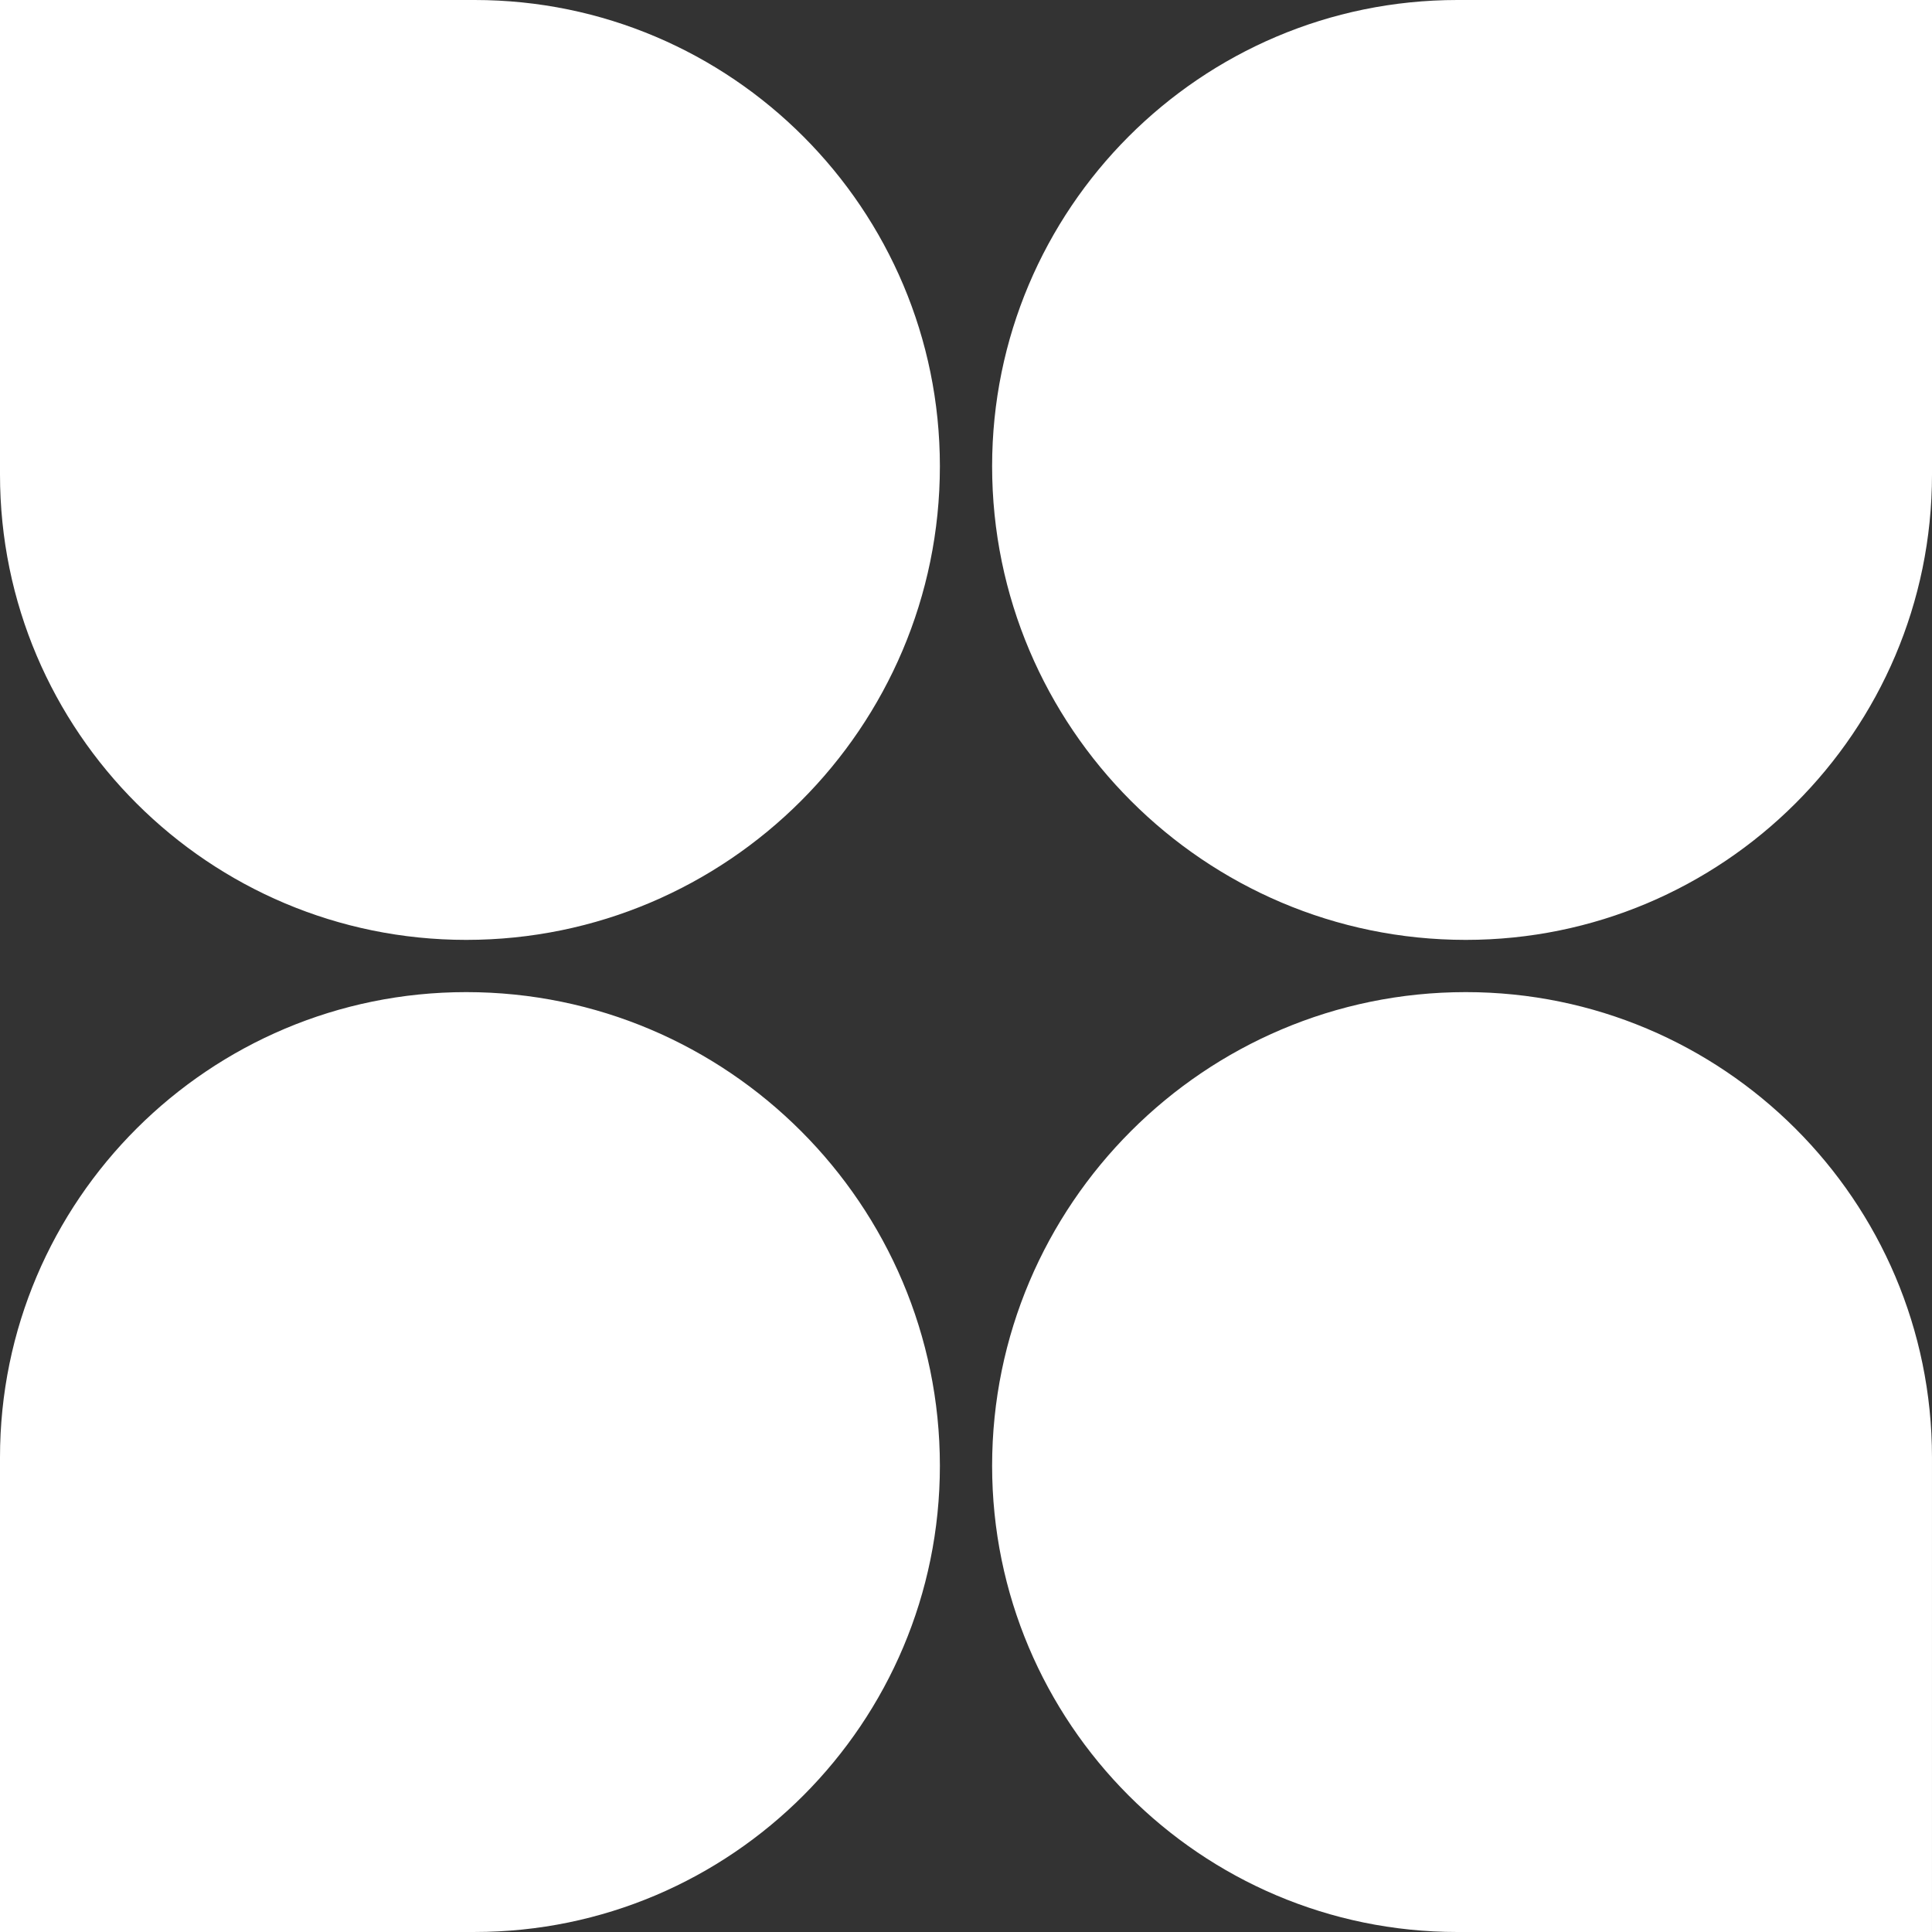
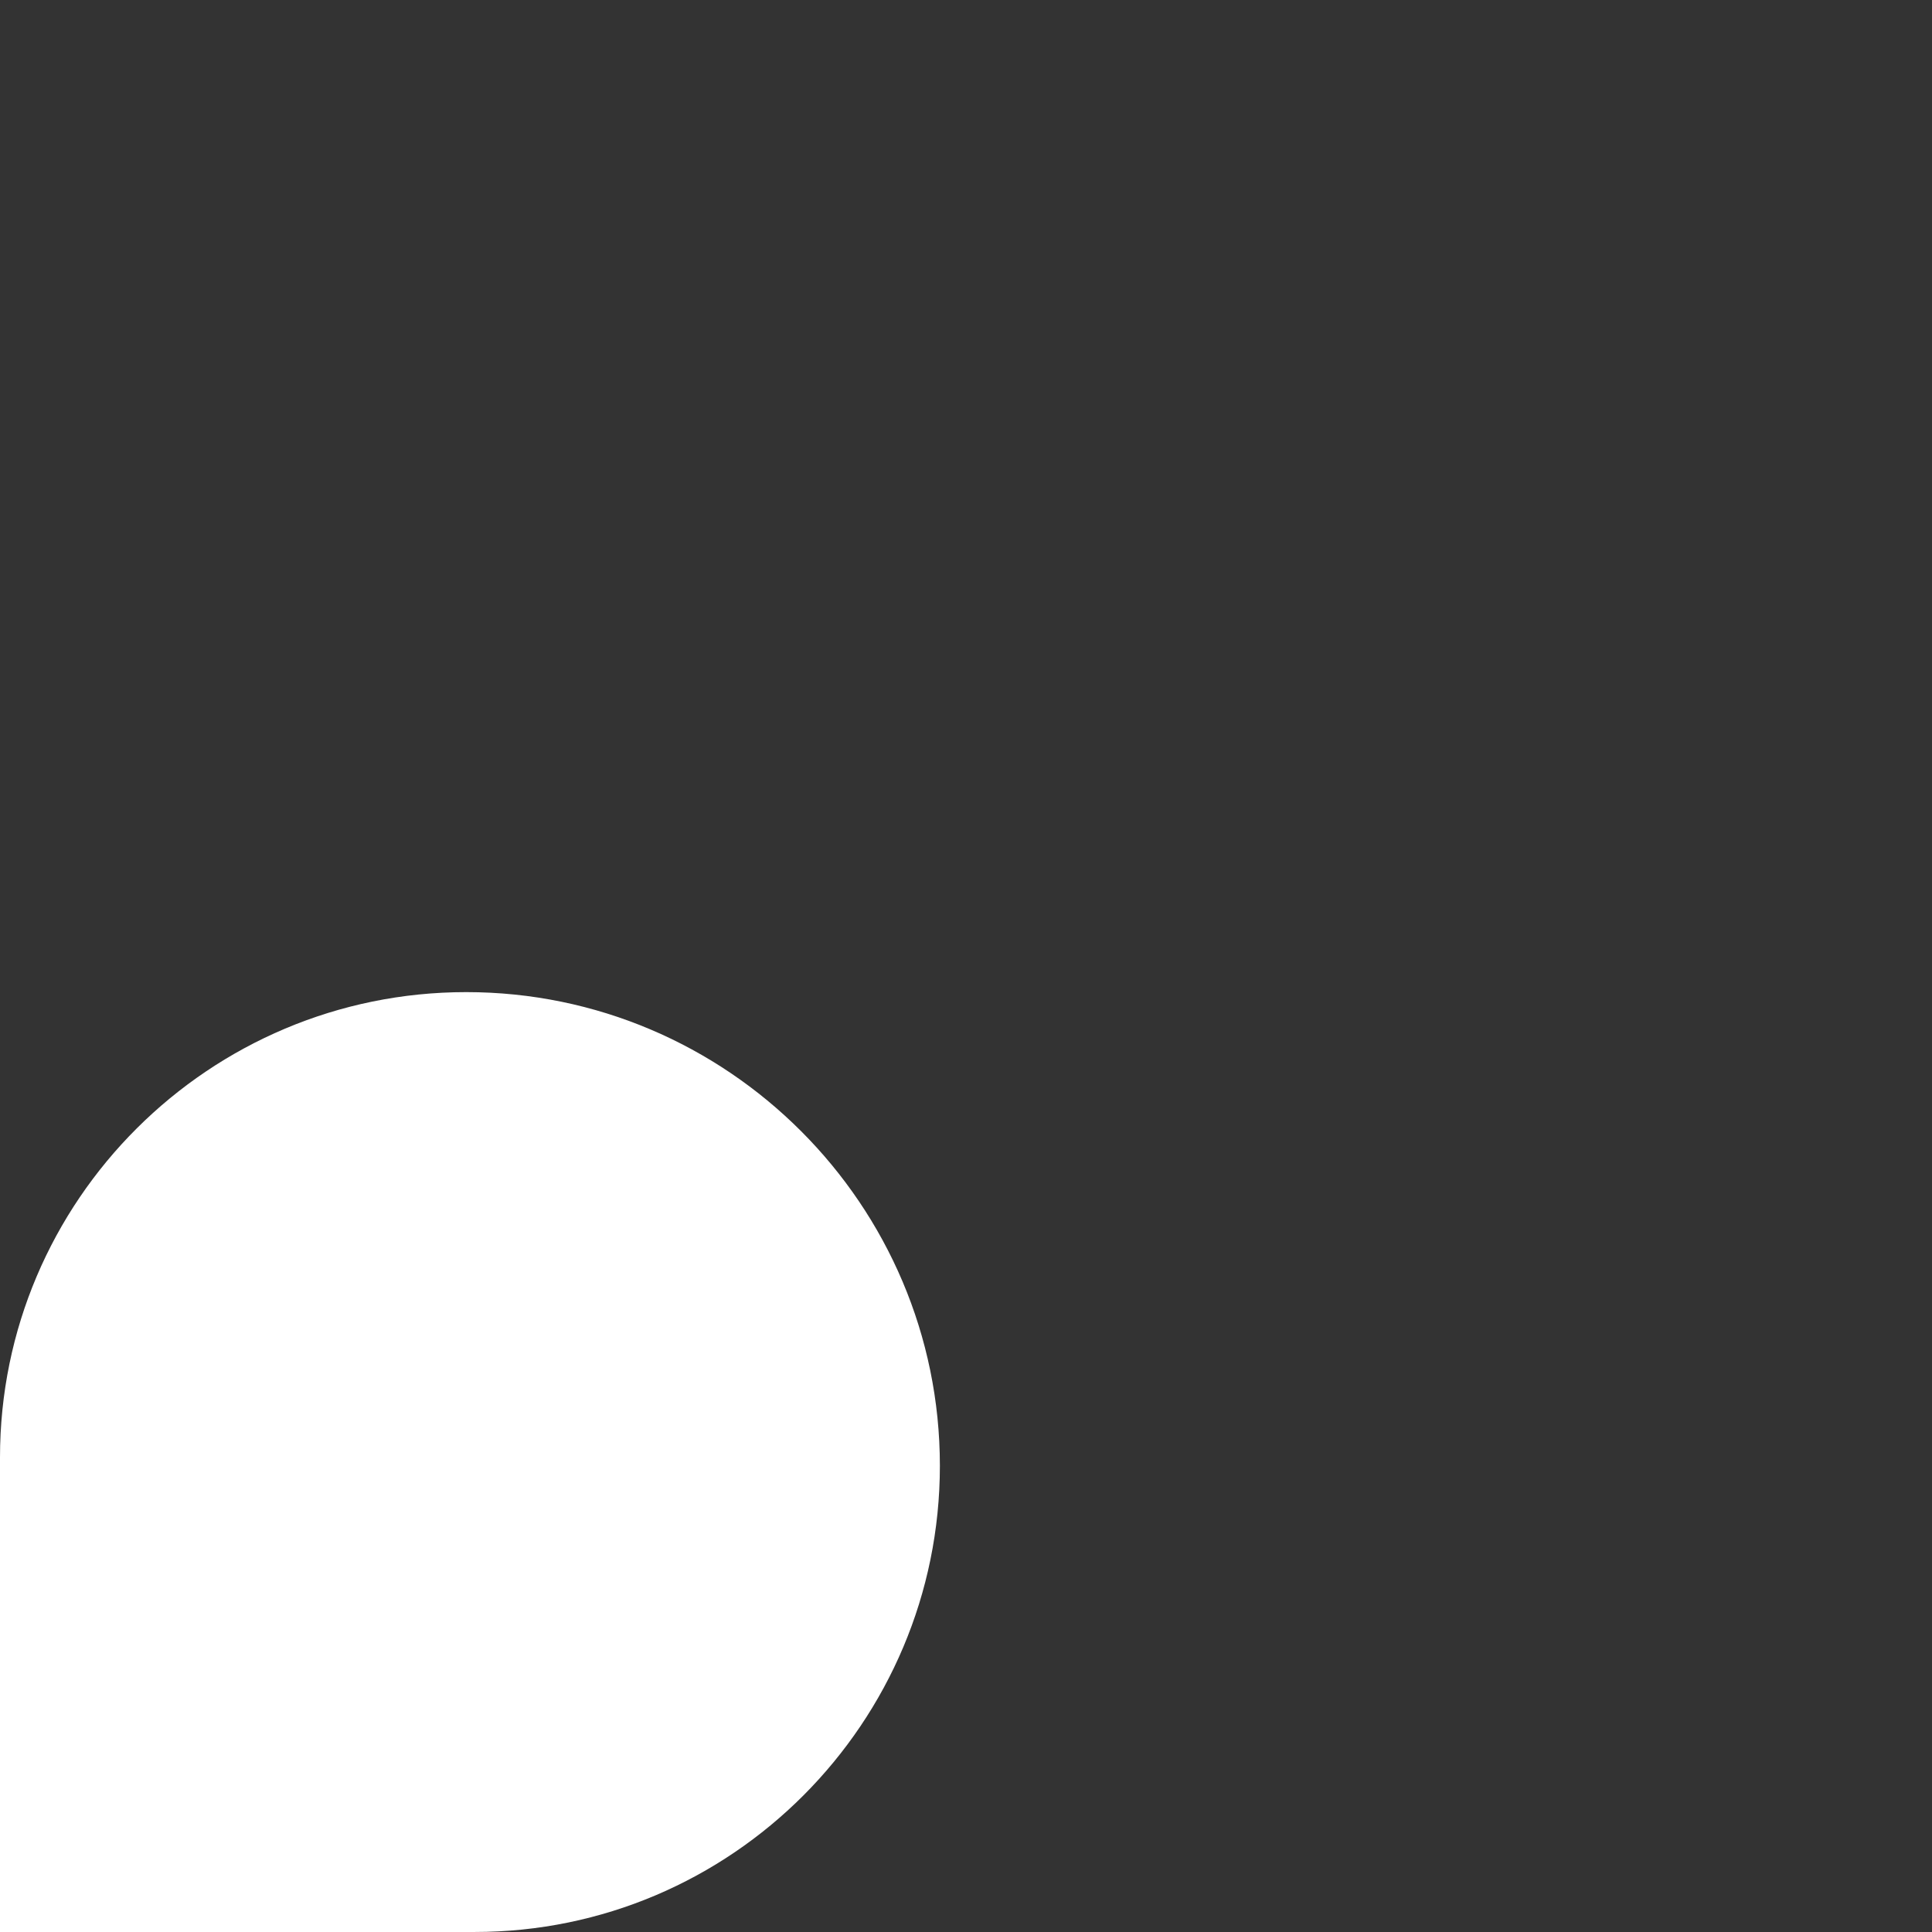
<svg xmlns="http://www.w3.org/2000/svg" width="118" height="118" viewBox="0 0 118 118" fill="none">
  <rect x="0" y="0" width="118" height="118" fill="#333333" stroke="none" />
-   <path d="M0 0L28.984 0C44.68 0 57.405 12.779 57.405 28.475V28.475C57.405 44.422 44.422 57.405 28.474 57.405V57.405C12.778 57.405 0 44.681 0 28.985L0 0Z" fill="white" />
-   <path d="M117.999 118L89.015 118C73.319 118 60.595 105.221 60.595 89.525V89.525C60.595 73.578 73.577 60.595 89.525 60.595V60.595C105.221 60.595 117.999 73.319 117.999 89.015L117.999 118Z" fill="white" />
  <path d="M0 117.999L-1.26693e-06 89.015C-1.95304e-06 73.319 12.779 60.595 28.475 60.595V60.595C44.422 60.595 57.405 73.577 57.405 89.525V89.525C57.405 105.221 44.681 117.999 28.985 117.999L0 117.999Z" fill="white" />
-   <path d="M118 0L118 28.984C118 44.68 105.221 57.405 89.525 57.405V57.405C73.578 57.405 60.595 44.422 60.595 28.474V28.474C60.595 12.778 73.319 -1.95307e-06 89.015 -1.26697e-06L118 0Z" fill="white" />
</svg>